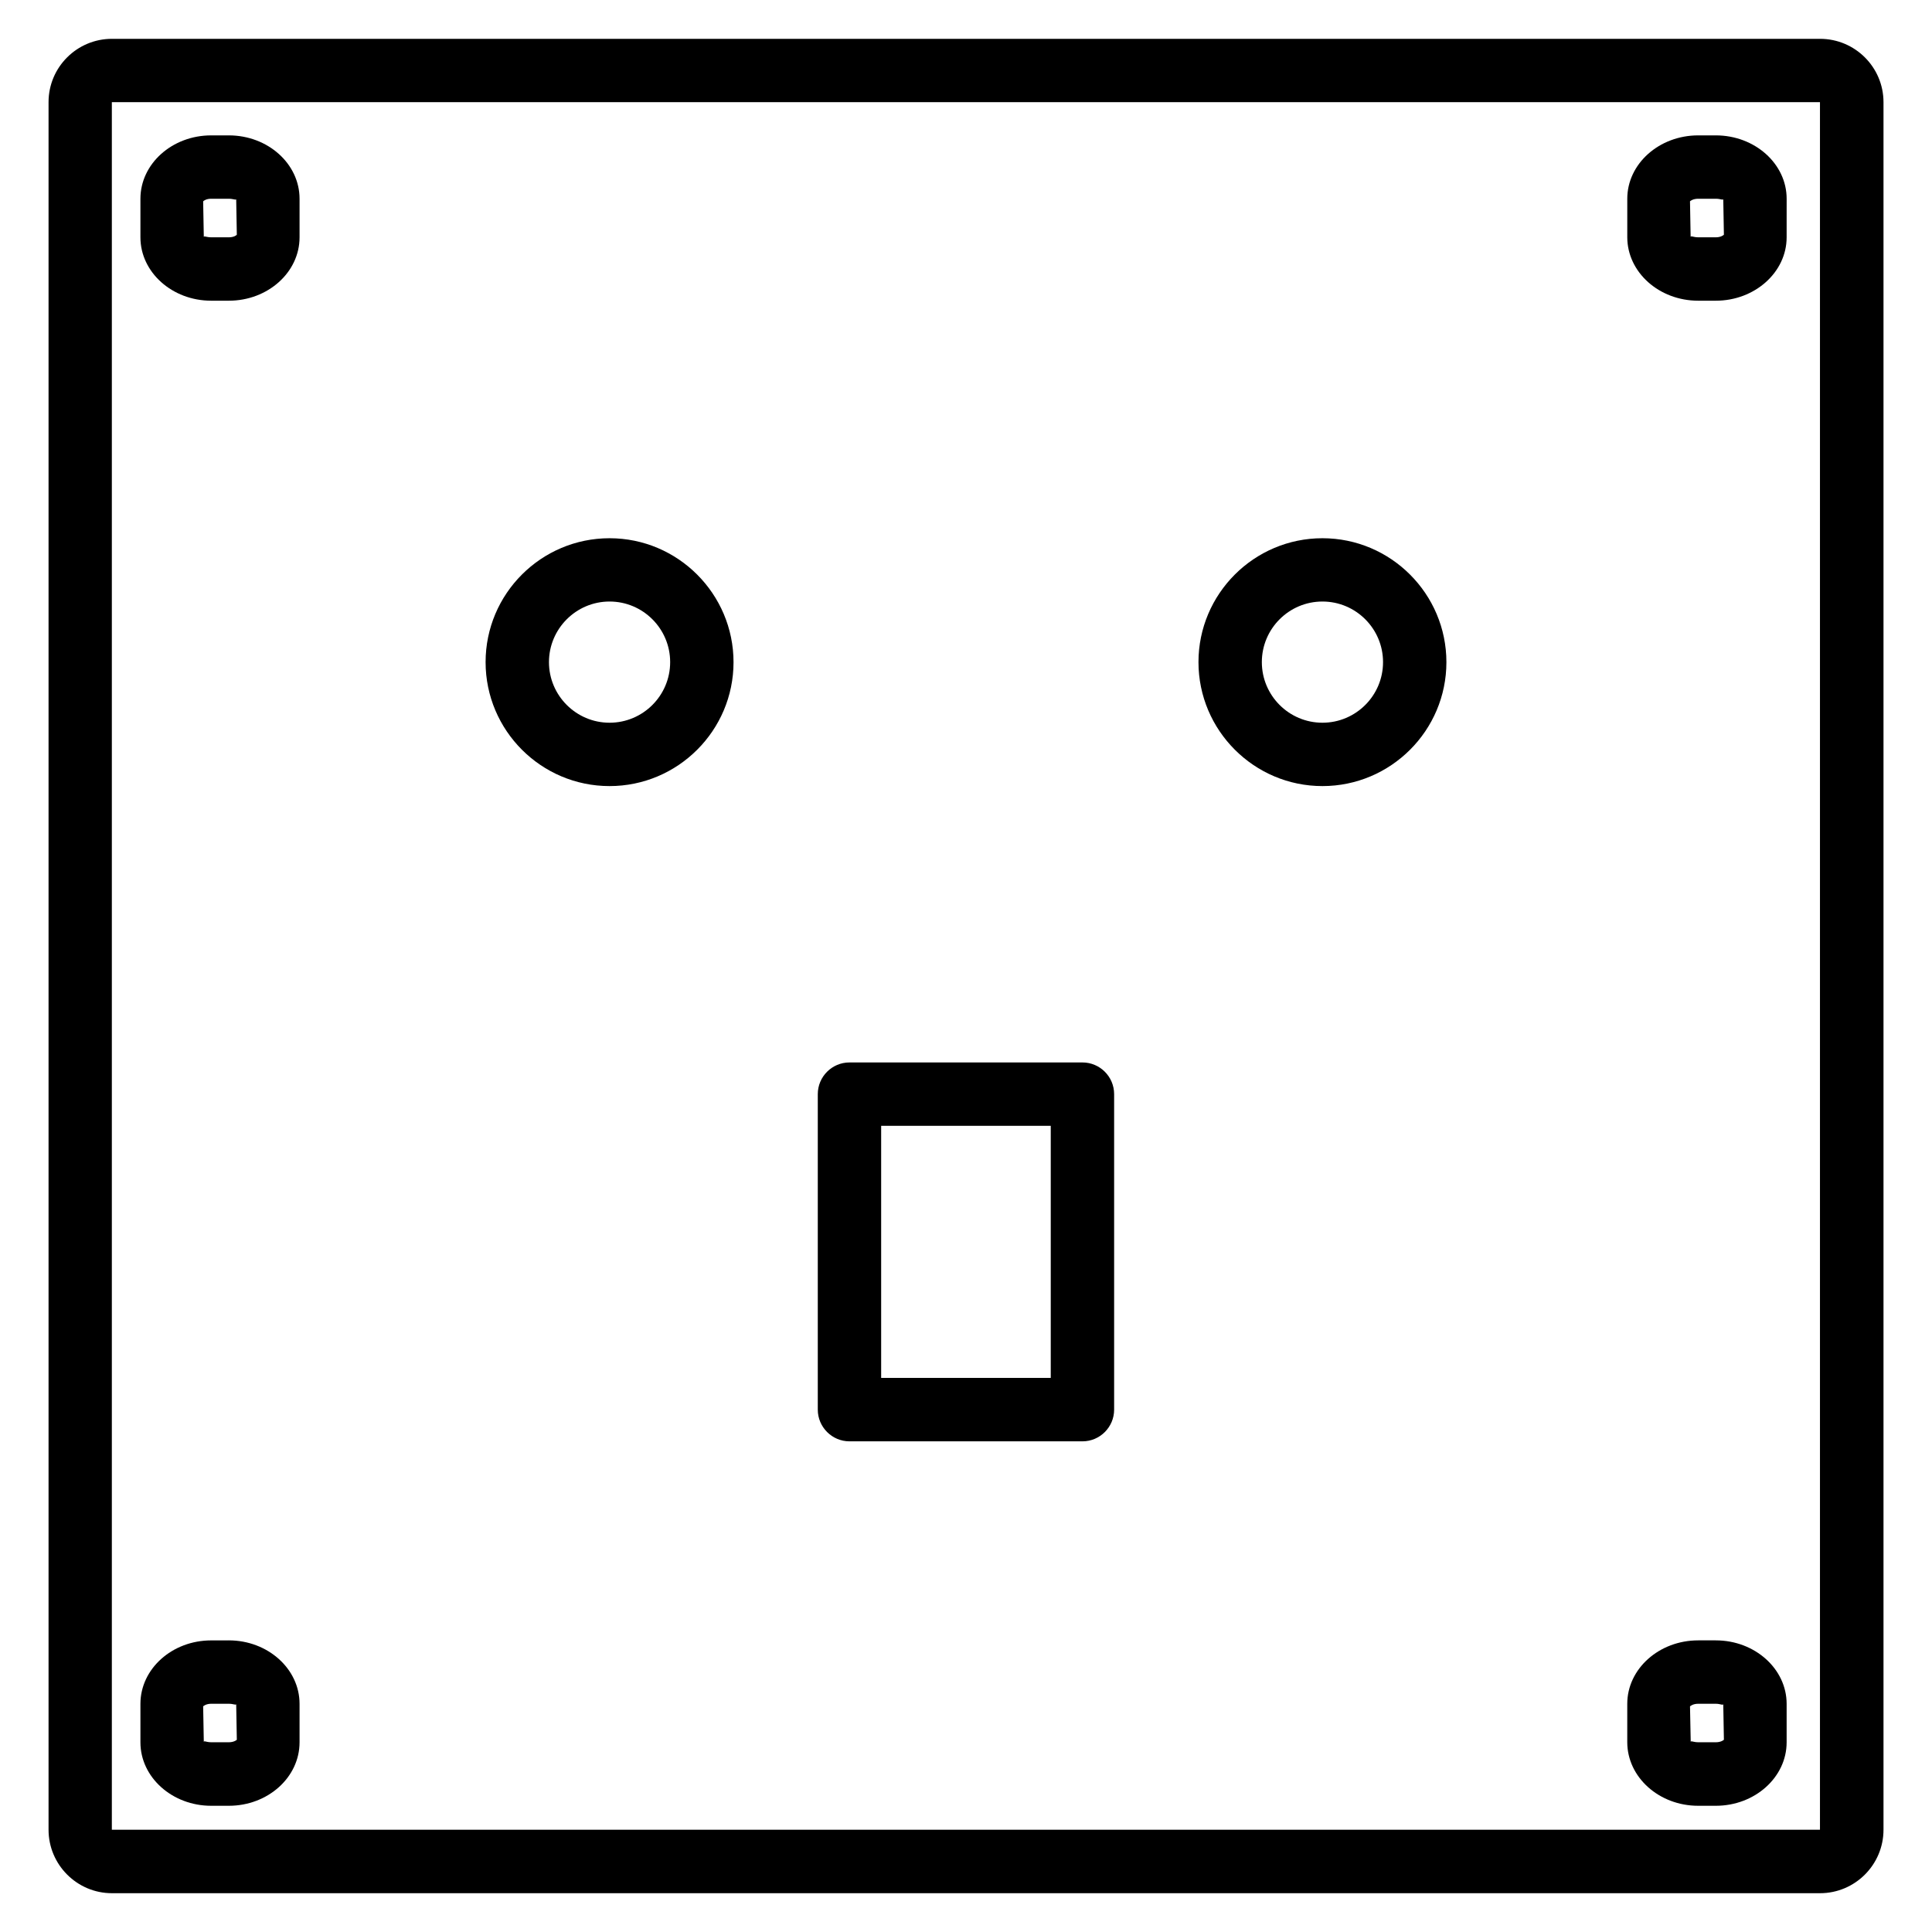
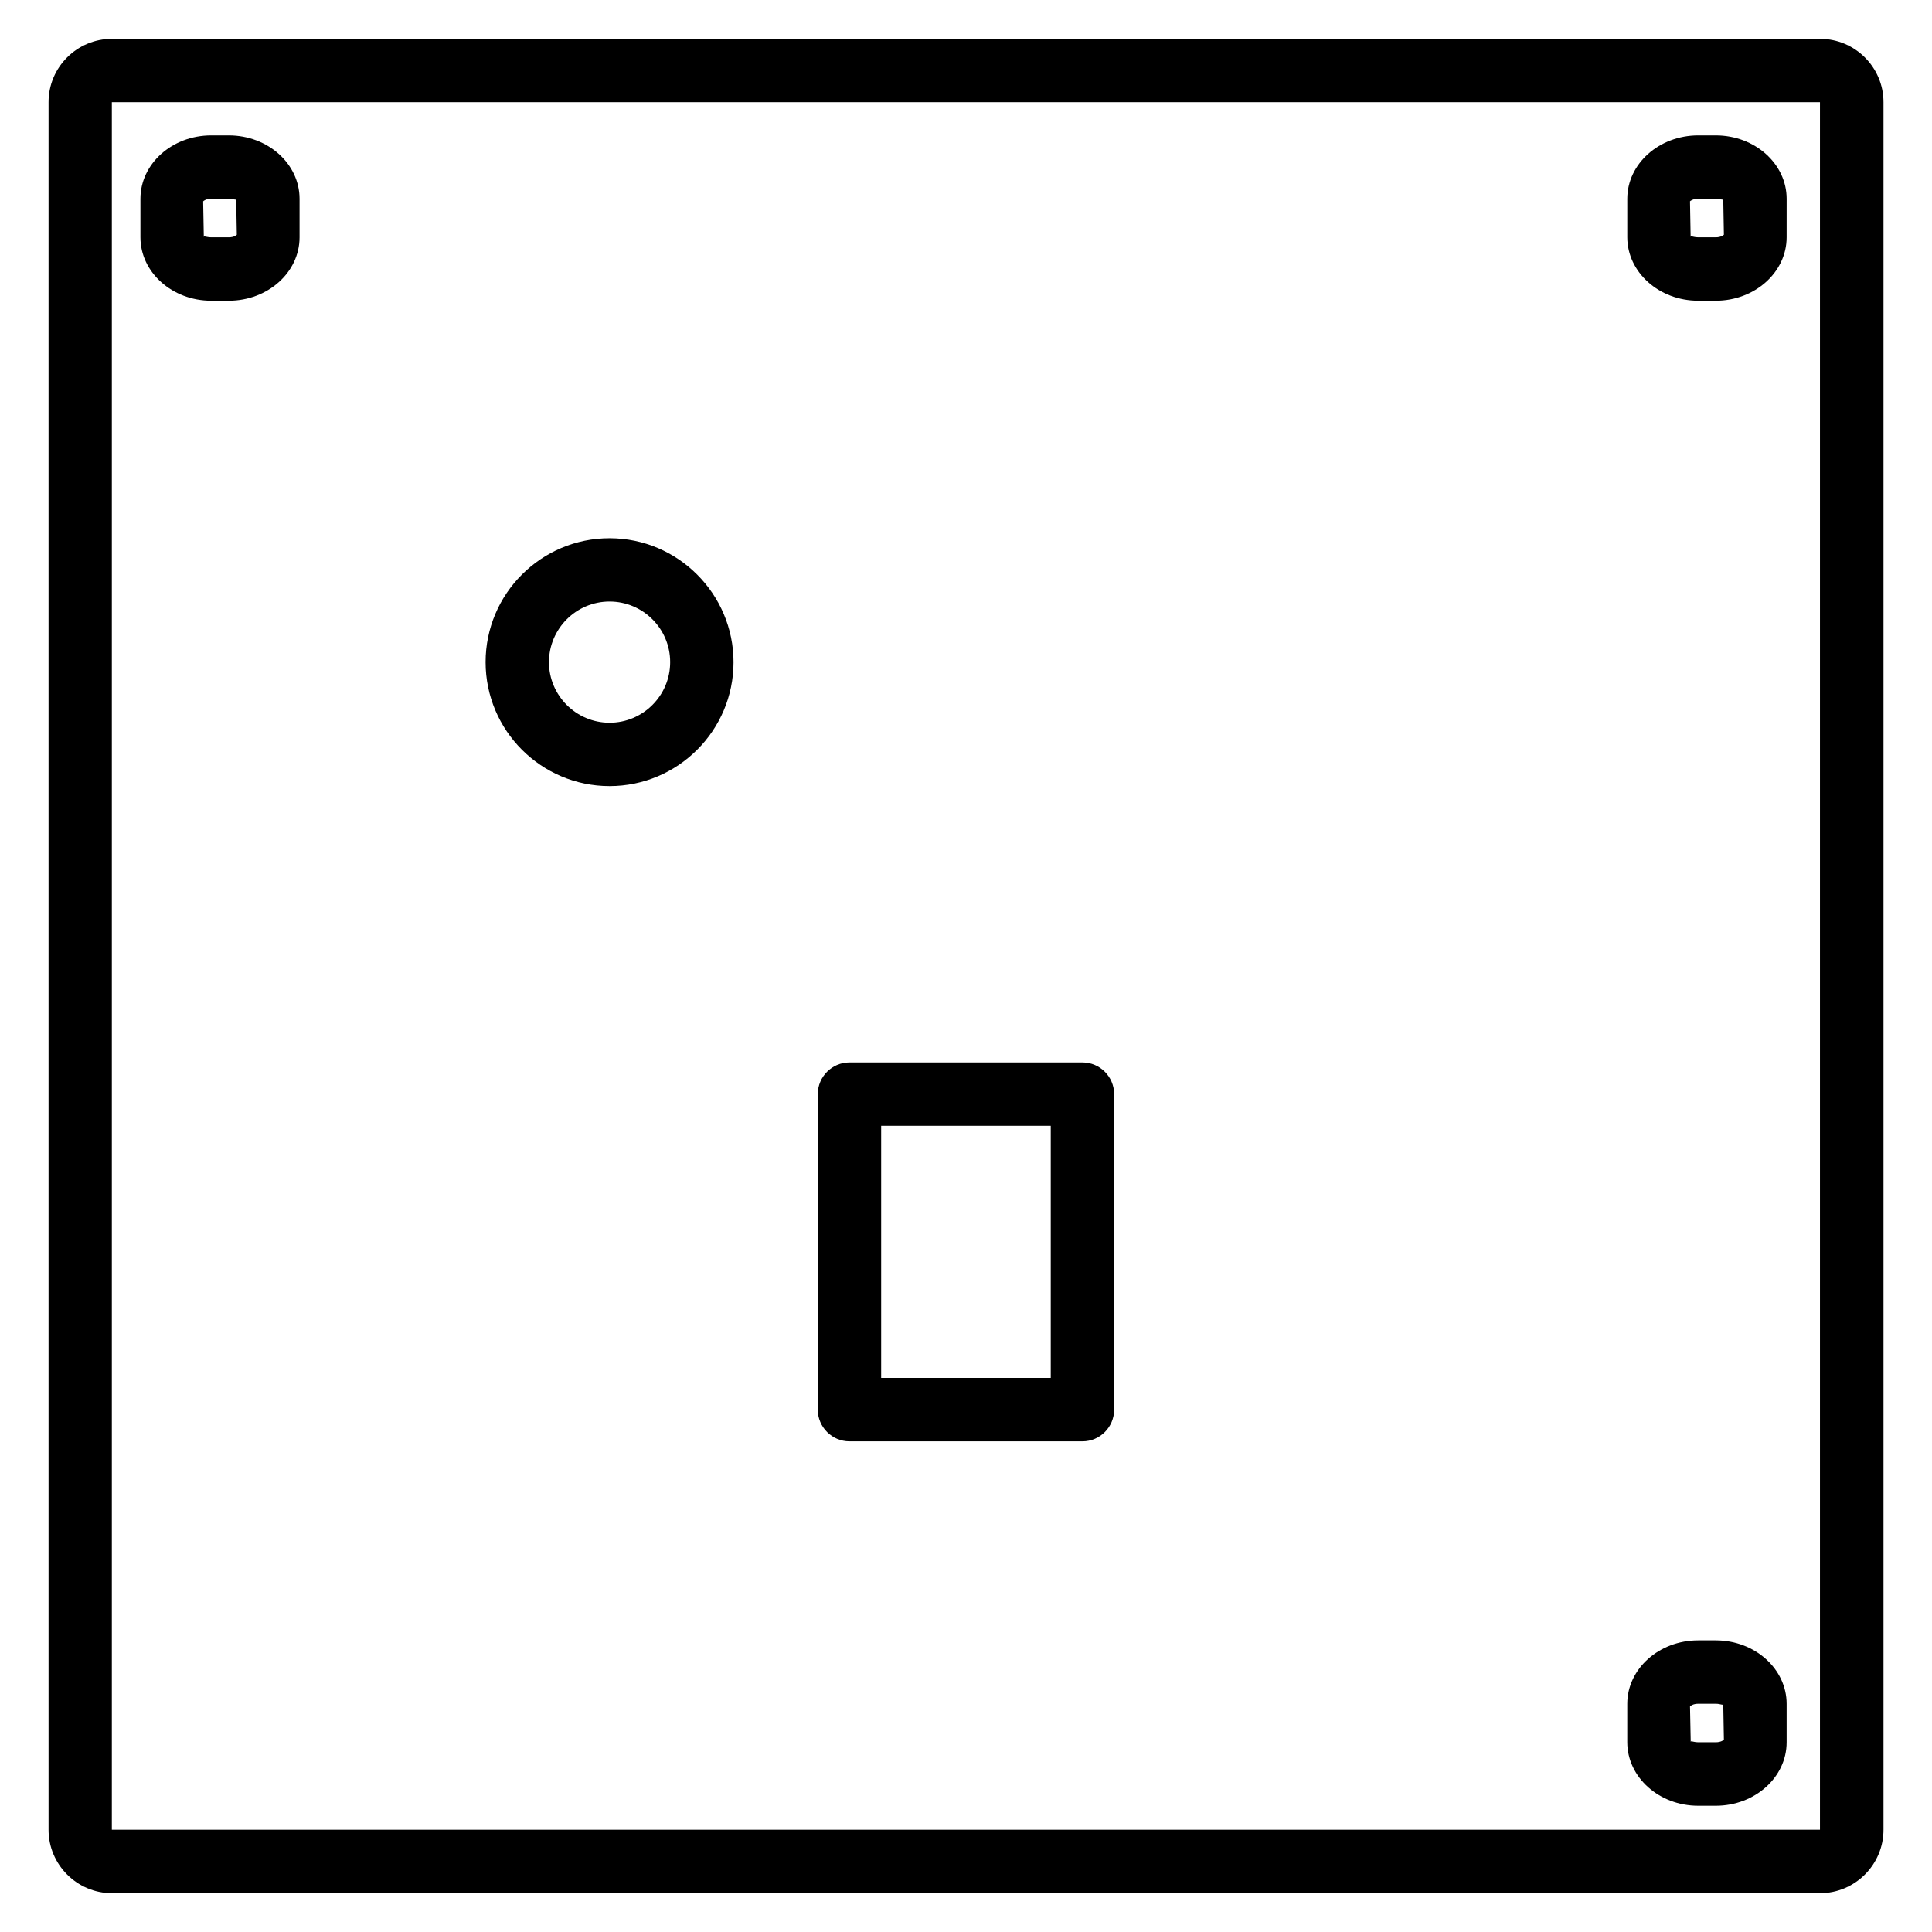
<svg xmlns="http://www.w3.org/2000/svg" fill="#000000" width="800px" height="800px" version="1.1" viewBox="144 144 512 512">
  <g>
    <path d="m626.34 154.29h-452.68c-9.258 0-16.793 7.516-16.793 16.773v457.84c0 9.258 7.535 16.816 16.793 16.816h452.67c9.258 0 16.816-7.535 16.816-16.816v-457.82c0-9.254-7.535-16.793-16.812-16.793zm0 474.61h-452.7v-457.82h452.67v457.82z" />
    <path d="m199.96 223.69h4.68c10.348 0 18.746-7.535 18.746-16.793v-10.227c0-9.258-8.398-16.793-18.746-16.793h-4.68c-10.348 0-18.746 7.535-18.746 16.793v10.223c0 9.258 8.418 16.797 18.746 16.797zm0-27.02h4.68c1.219 0 1.91 0.441 1.953 0.105l0.168 9.426c-0.082 0.148-0.797 0.691-2.121 0.691h-4.68c-0.859 0-1.488-0.23-1.762-0.23-0.105 0-0.168 0.02-0.188 0.125l-0.172-9.422c0.105-0.148 0.82-0.695 2.121-0.695z" />
    <path d="m594.03 223.69h4.68c10.328 0 18.766-7.535 18.766-16.793l0.004-10.227c0-9.258-8.418-16.793-18.766-16.793h-4.68c-10.348 0-18.789 7.535-18.789 16.793v10.223c0.02 9.258 8.438 16.797 18.785 16.797zm0-27.02h4.68c1.258 0 1.891 0.441 1.973 0.105l0.168 9.426c-0.105 0.125-0.82 0.691-2.141 0.691h-4.68c-0.883 0-1.492-0.25-1.785-0.25-0.125 0-0.188 0.02-0.211 0.125l-0.168-9.426c0.129-0.125 0.844-0.672 2.164-0.672z" />
-     <path d="m199.96 622.55h4.68c10.348 0 18.746-7.535 18.746-16.816v-10.203c0-9.258-8.398-16.816-18.746-16.816l-4.68 0.008c-10.348 0-18.746 7.535-18.746 16.816v10.203c0 9.254 8.418 16.809 18.746 16.809zm0-27.035h4.68c1.219 0 1.91 0.441 1.953 0.105l0.168 9.426c-0.105 0.125-0.82 0.672-2.141 0.672h-4.66c-0.883 0-1.492-0.25-1.762-0.25-0.105 0-0.168 0.043-0.188 0.148l-0.172-9.41c0.105-0.125 0.82-0.691 2.121-0.691z" />
    <path d="m594.03 622.55h4.68c10.328 0 18.766-7.535 18.766-16.816v-10.203c0-9.258-8.418-16.816-18.766-16.816h-4.68c-10.348 0-18.789 7.535-18.789 16.816v10.203c0.023 9.262 8.441 16.816 18.789 16.816zm0-27.035h4.68c1.195 0 1.91 0.484 1.973 0.105l0.168 9.426c-0.105 0.125-0.82 0.672-2.141 0.672h-4.68c-0.883 0-1.492-0.25-1.805-0.25-0.105 0-0.168 0.043-0.168 0.148l-0.188-9.406c0.125-0.129 0.84-0.695 2.16-0.695z" />
-     <path d="m494.46 352.32c18.117 0 32.852-14.738 32.852-32.832 0.004-18.094-14.734-32.852-32.852-32.852-18.117 0-32.852 14.738-32.852 32.832s14.738 32.852 32.852 32.852zm0-48.91c8.859 0 16.059 7.199 16.059 16.059 0.004 8.859-7.199 16.059-16.059 16.059-8.859 0-16.059-7.199-16.059-16.059s7.203-16.059 16.059-16.059z" />
    <path d="m305.54 352.32c18.117 0 32.852-14.738 32.852-32.832s-14.738-32.852-32.852-32.852c-18.117 0-32.852 14.715-32.852 32.832 0 18.117 14.734 32.852 32.852 32.852zm0-48.91c8.859 0 16.059 7.199 16.059 16.059s-7.199 16.059-16.059 16.059-16.059-7.219-16.059-16.059c0-8.836 7.199-16.059 16.059-16.059z" />
    <path d="m369.12 525.97h61.738c4.641 0 8.398-3.777 8.398-8.398v-83.613c0-4.641-3.777-8.398-8.398-8.398h-61.738c-4.641 0-8.398 3.777-8.398 8.398v83.613c0 4.617 3.777 8.398 8.398 8.398zm8.395-83.613h44.945v66.797h-44.945z" />
  </g>
</svg>